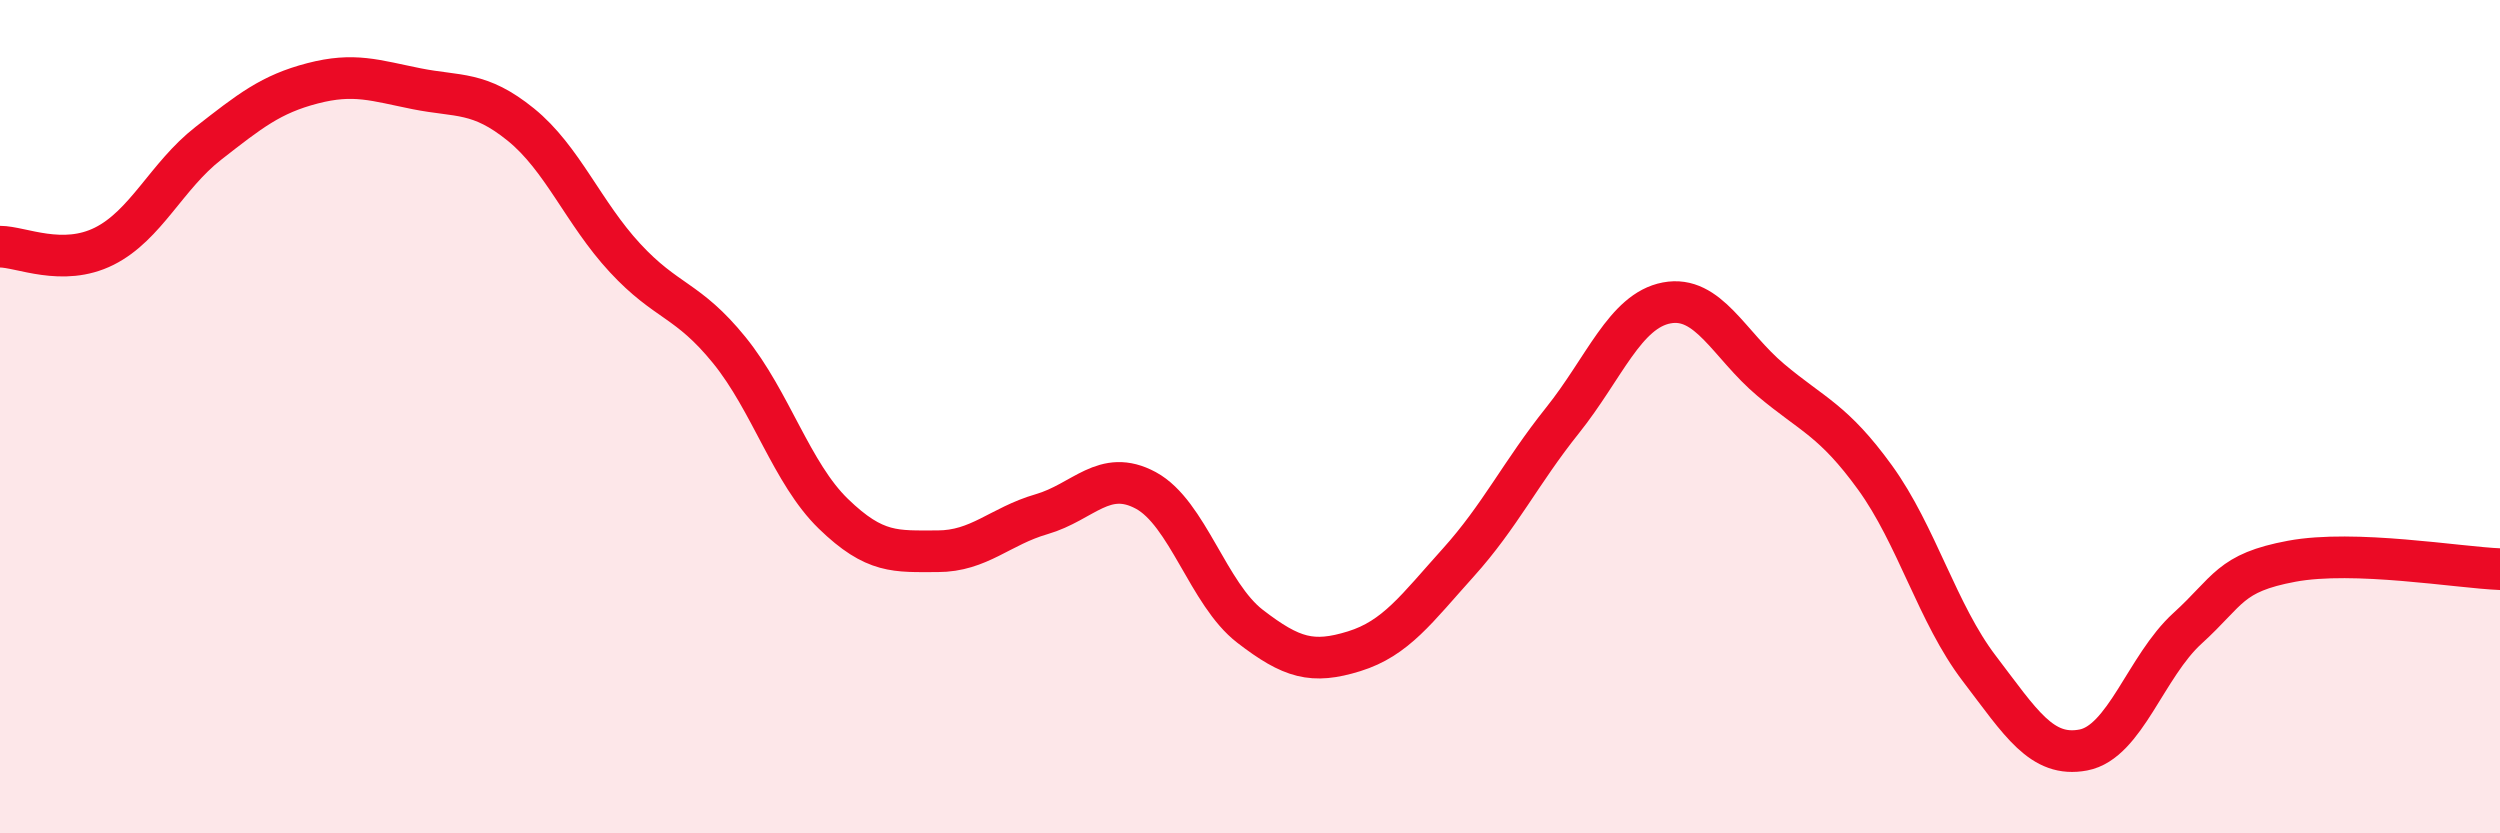
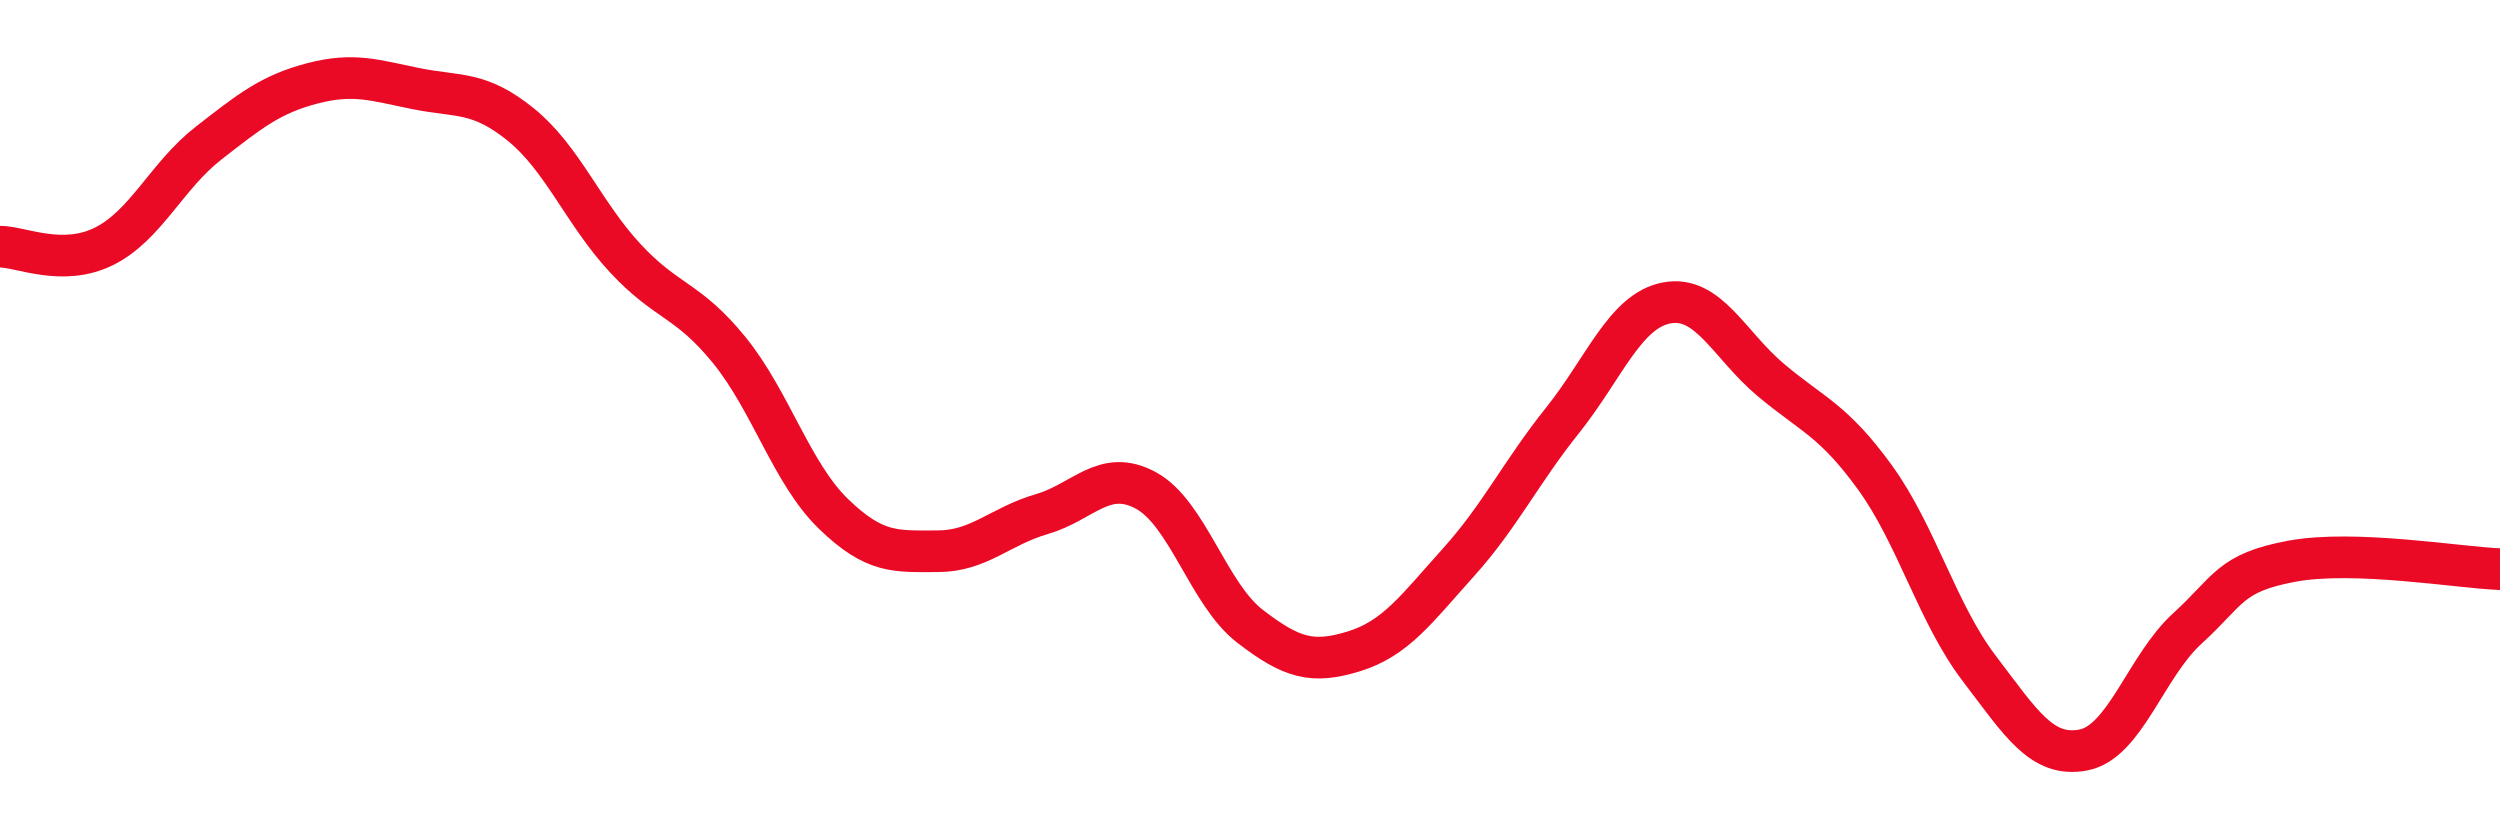
<svg xmlns="http://www.w3.org/2000/svg" width="60" height="20" viewBox="0 0 60 20">
-   <path d="M 0,5.92 C 0.5,5.92 1.5,6.41 2.5,5.91 C 3.5,5.41 4,4.22 5,3.44 C 6,2.66 6.5,2.26 7.5,2 C 8.5,1.74 9,1.93 10,2.13 C 11,2.33 11.5,2.18 12.5,2.99 C 13.5,3.8 14,5.11 15,6.19 C 16,7.27 16.5,7.17 17.5,8.4 C 18.5,9.63 19,11.36 20,12.33 C 21,13.3 21.5,13.23 22.5,13.23 C 23.5,13.23 24,12.63 25,12.34 C 26,12.05 26.5,11.23 27.5,11.77 C 28.5,12.31 29,14.26 30,15.03 C 31,15.8 31.5,15.94 32.5,15.63 C 33.5,15.32 34,14.61 35,13.5 C 36,12.39 36.5,11.34 37.5,10.09 C 38.5,8.84 39,7.46 40,7.27 C 41,7.08 41.5,8.28 42.5,9.12 C 43.5,9.96 44,10.08 45,11.46 C 46,12.84 46.5,14.73 47.5,16.04 C 48.5,17.35 49,18.19 50,18 C 51,17.81 51.5,15.99 52.5,15.08 C 53.5,14.17 53.5,13.75 55,13.47 C 56.5,13.19 59,13.62 60,13.66L60 20L0 20Z" fill="#EB0A25" opacity="0.1" stroke-linecap="round" stroke-linejoin="round" />
  <path d="M 0,5.92 C 0.5,5.92 1.5,6.41 2.5,5.91 C 3.5,5.41 4,4.22 5,3.44 C 6,2.66 6.5,2.26 7.5,2 C 8.5,1.74 9,1.93 10,2.13 C 11,2.33 11.5,2.18 12.5,2.99 C 13.5,3.8 14,5.11 15,6.19 C 16,7.27 16.5,7.17 17.5,8.4 C 18.5,9.63 19,11.36 20,12.33 C 21,13.3 21.5,13.23 22.5,13.23 C 23.5,13.23 24,12.63 25,12.34 C 26,12.05 26.5,11.23 27.5,11.77 C 28.5,12.31 29,14.26 30,15.03 C 31,15.8 31.5,15.94 32.5,15.63 C 33.5,15.32 34,14.61 35,13.5 C 36,12.39 36.5,11.34 37.5,10.09 C 38.5,8.84 39,7.46 40,7.27 C 41,7.08 41.5,8.28 42.5,9.12 C 43.5,9.96 44,10.08 45,11.46 C 46,12.84 46.5,14.73 47.5,16.04 C 48.5,17.35 49,18.19 50,18 C 51,17.81 51.5,15.99 52.5,15.08 C 53.5,14.17 53.5,13.75 55,13.47 C 56.5,13.19 59,13.62 60,13.66" stroke="#EB0A25" stroke-width="1" fill="none" stroke-linecap="round" stroke-linejoin="round" />
</svg>